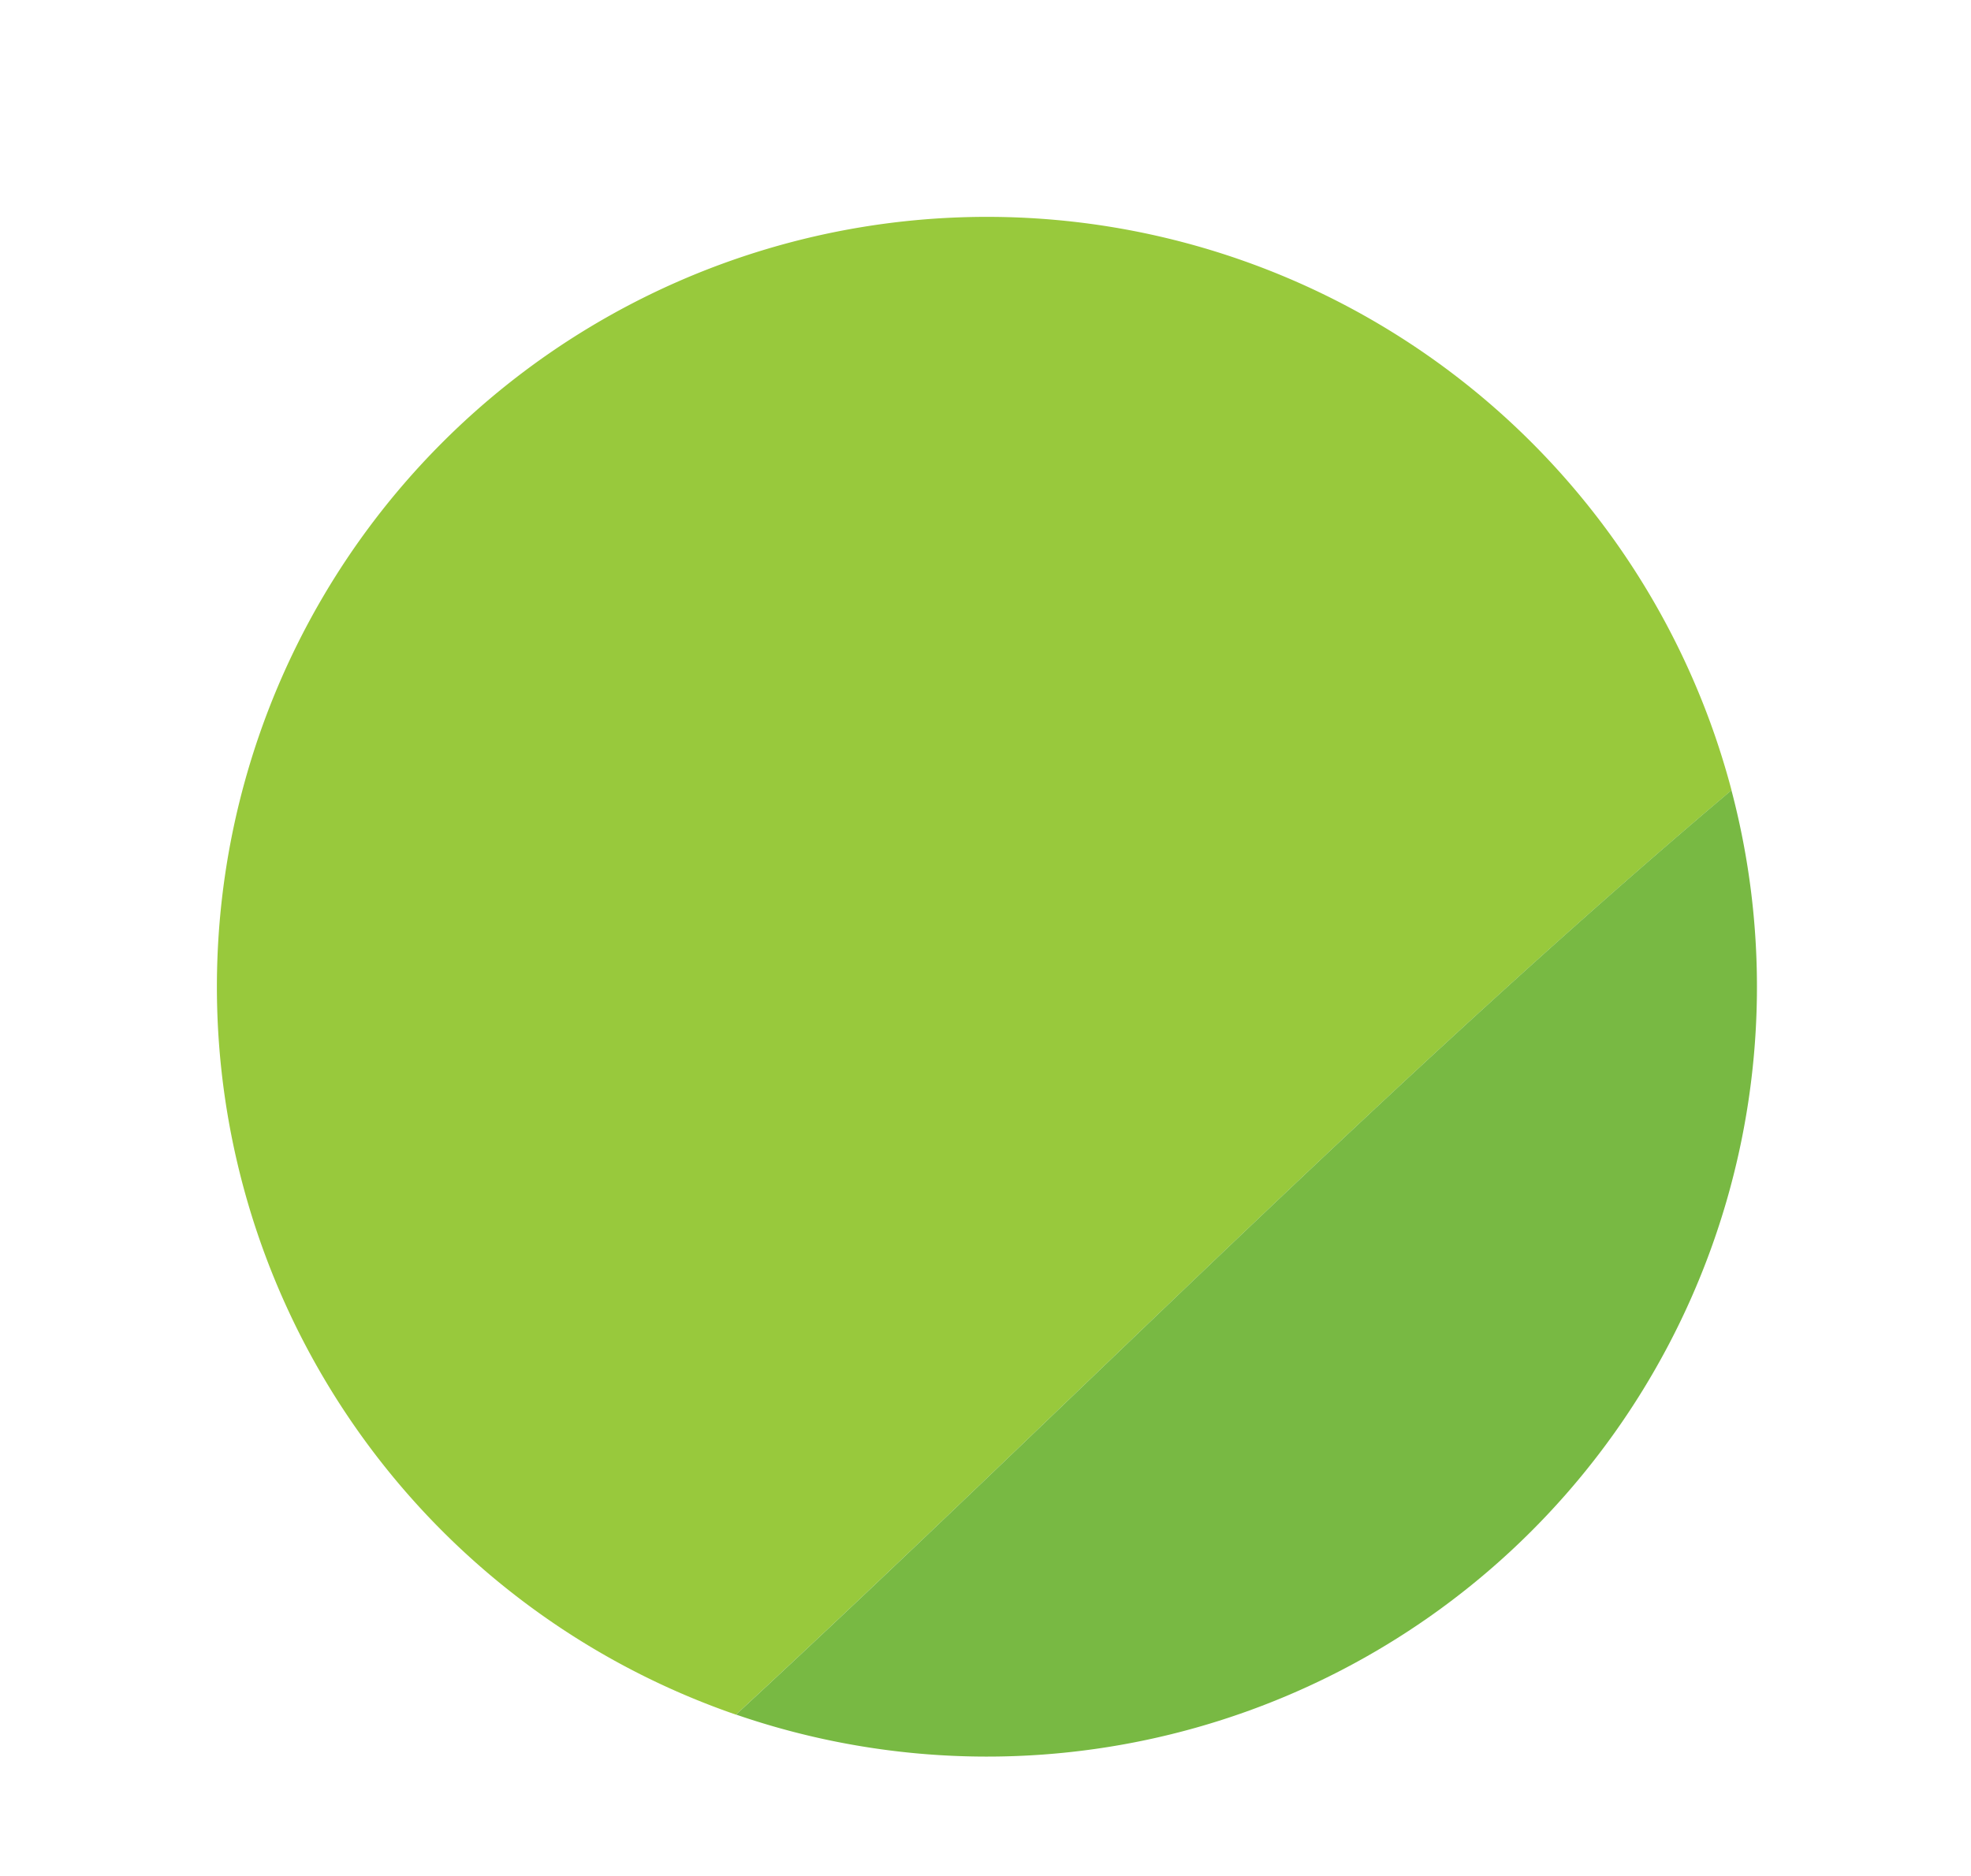
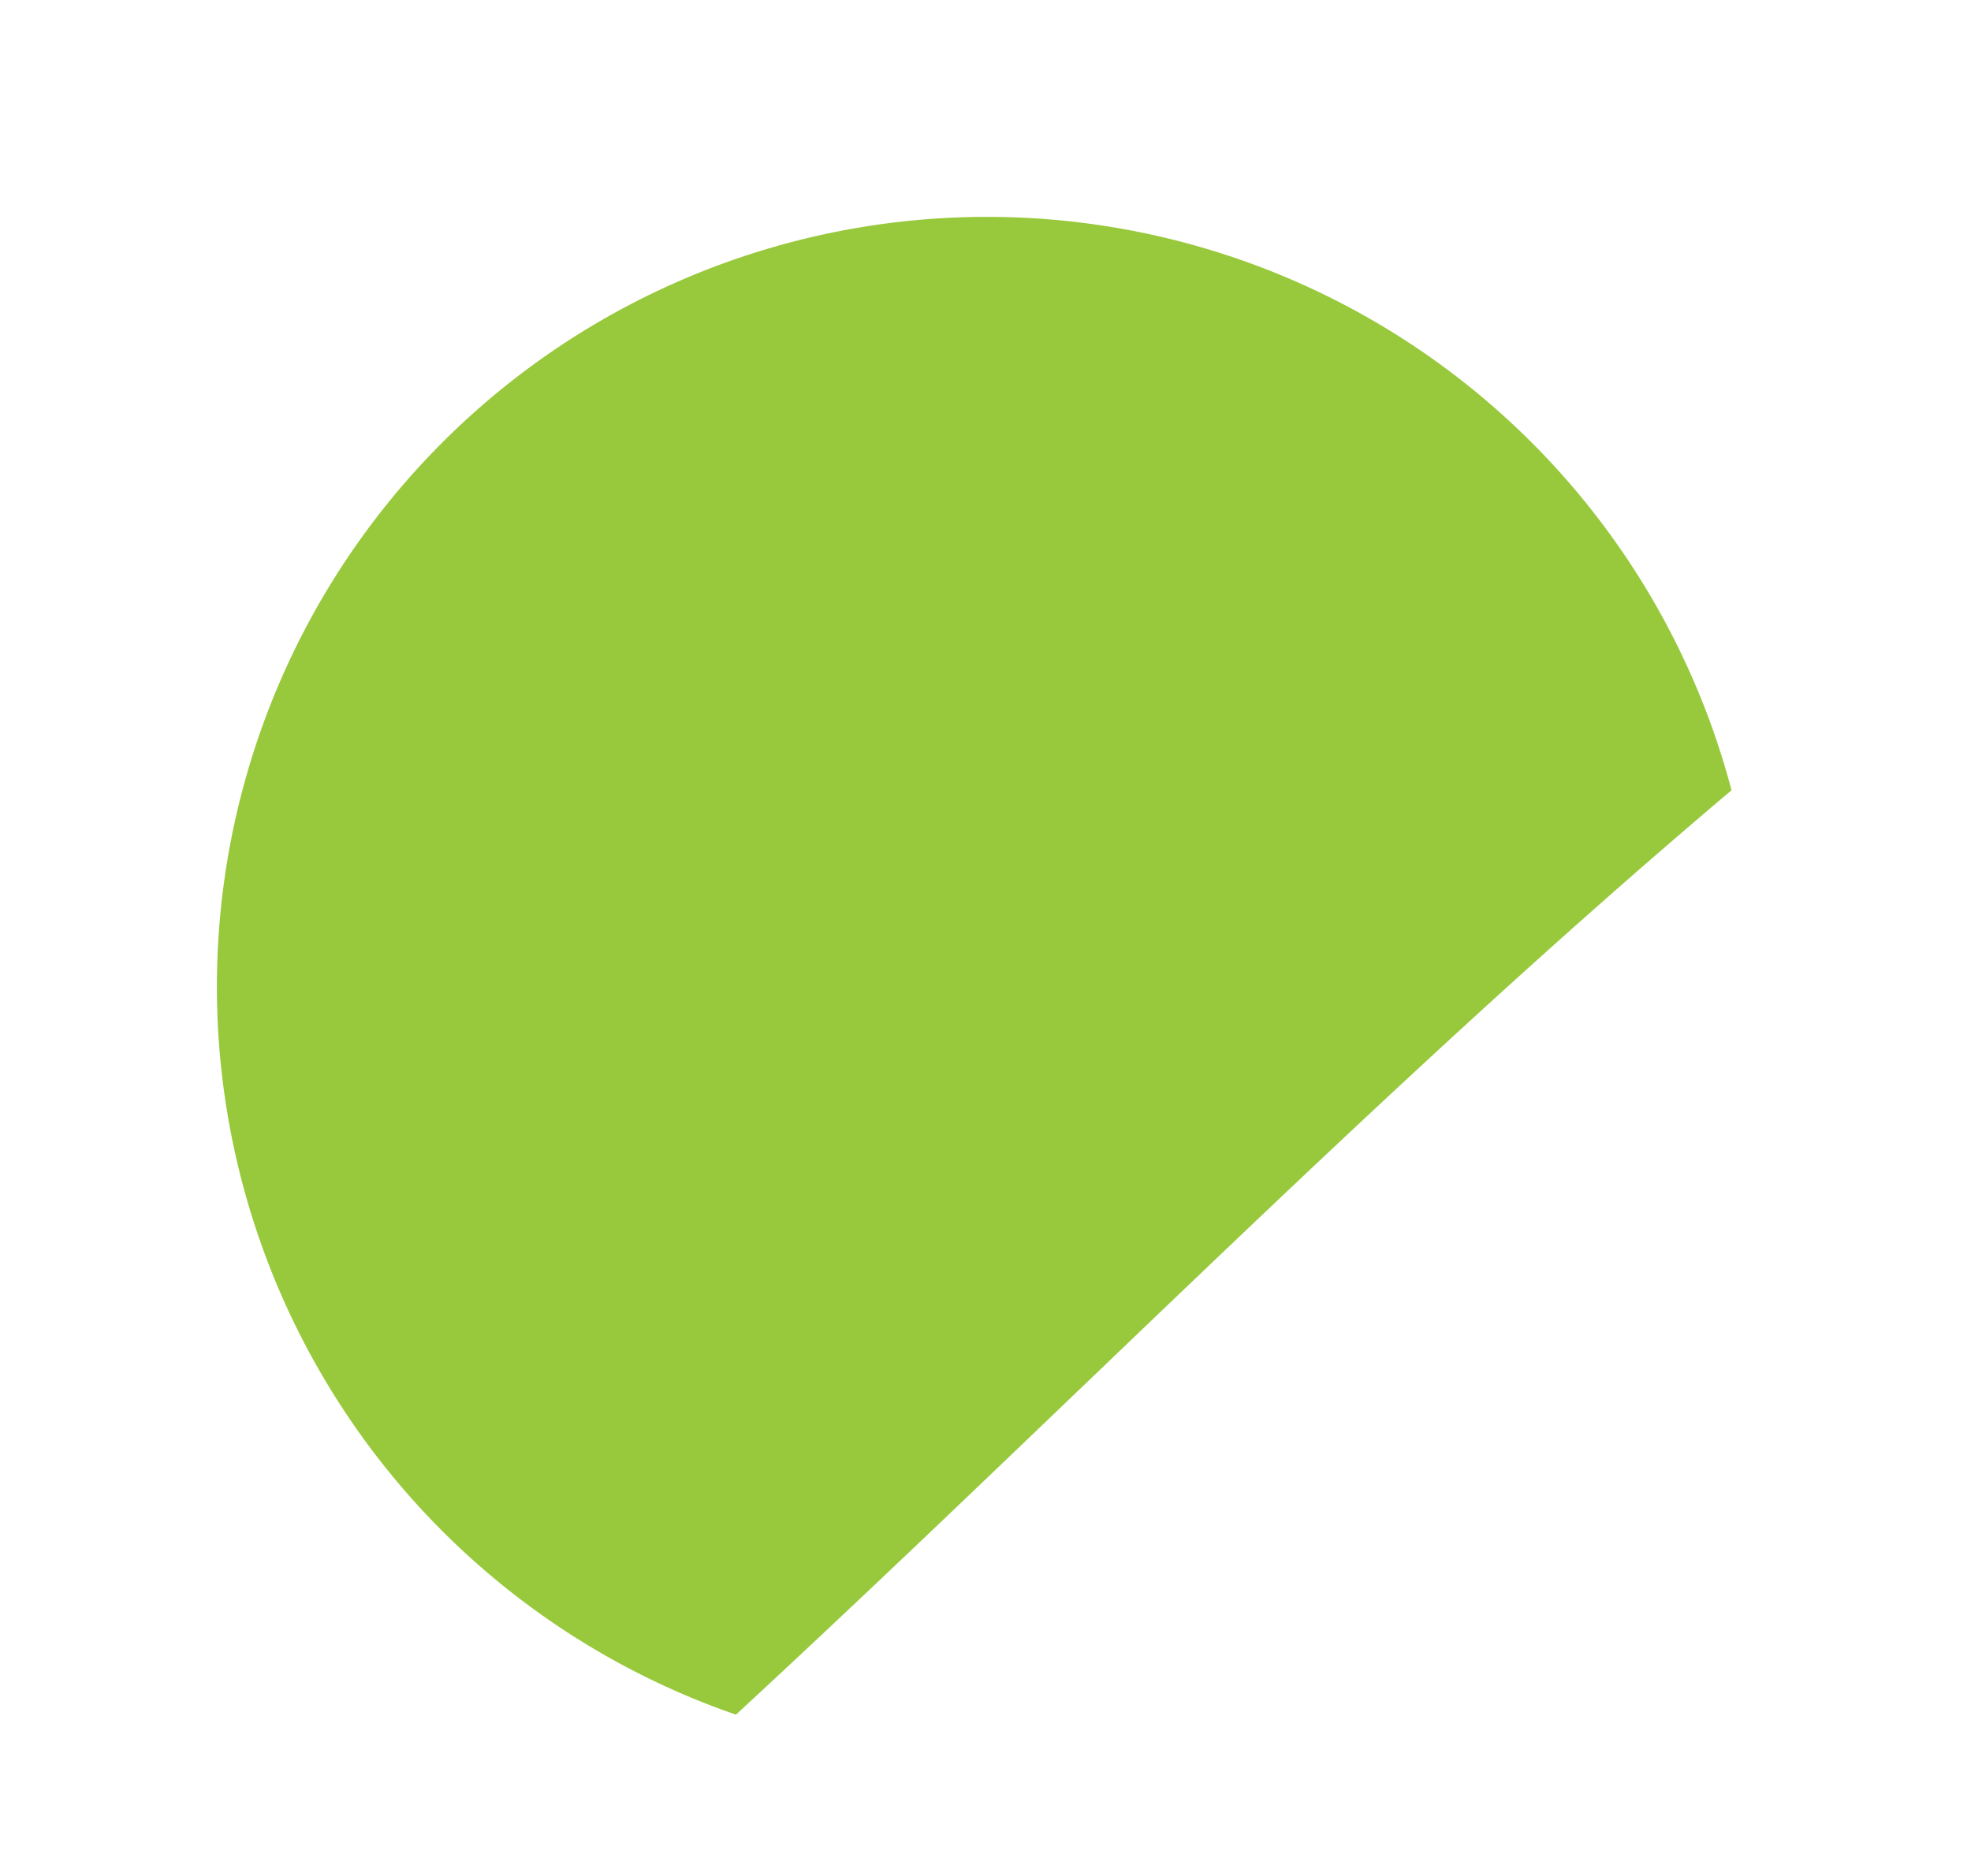
<svg xmlns="http://www.w3.org/2000/svg" width="54.174" height="51.576" viewBox="0 0 54.174 51.576">
  <g id="Group_57" data-name="Group 57" transform="translate(-852.393 -469.349) rotate(-20)">
    <g id="Group_56" data-name="Group 56" transform="translate(-260 108.959)">
      <path id="Path_12" data-name="Path 12" d="M937.84,658.392a21.166,21.166,0,1,0-34.493,16.442c11.488-4.815,22.723-10.229,34.405-14.521C937.809,659.68,937.84,659.039,937.84,658.392Z" transform="translate(0 0)" fill="#98c93c" />
-       <path id="Path_13" data-name="Path 13" d="M957,832.853A21.164,21.164,0,0,0,991.4,818.332C979.72,822.624,968.485,828.038,957,832.853Z" transform="translate(-53.65 -158.02)" fill="#78b943" />
    </g>
  </g>
</svg>